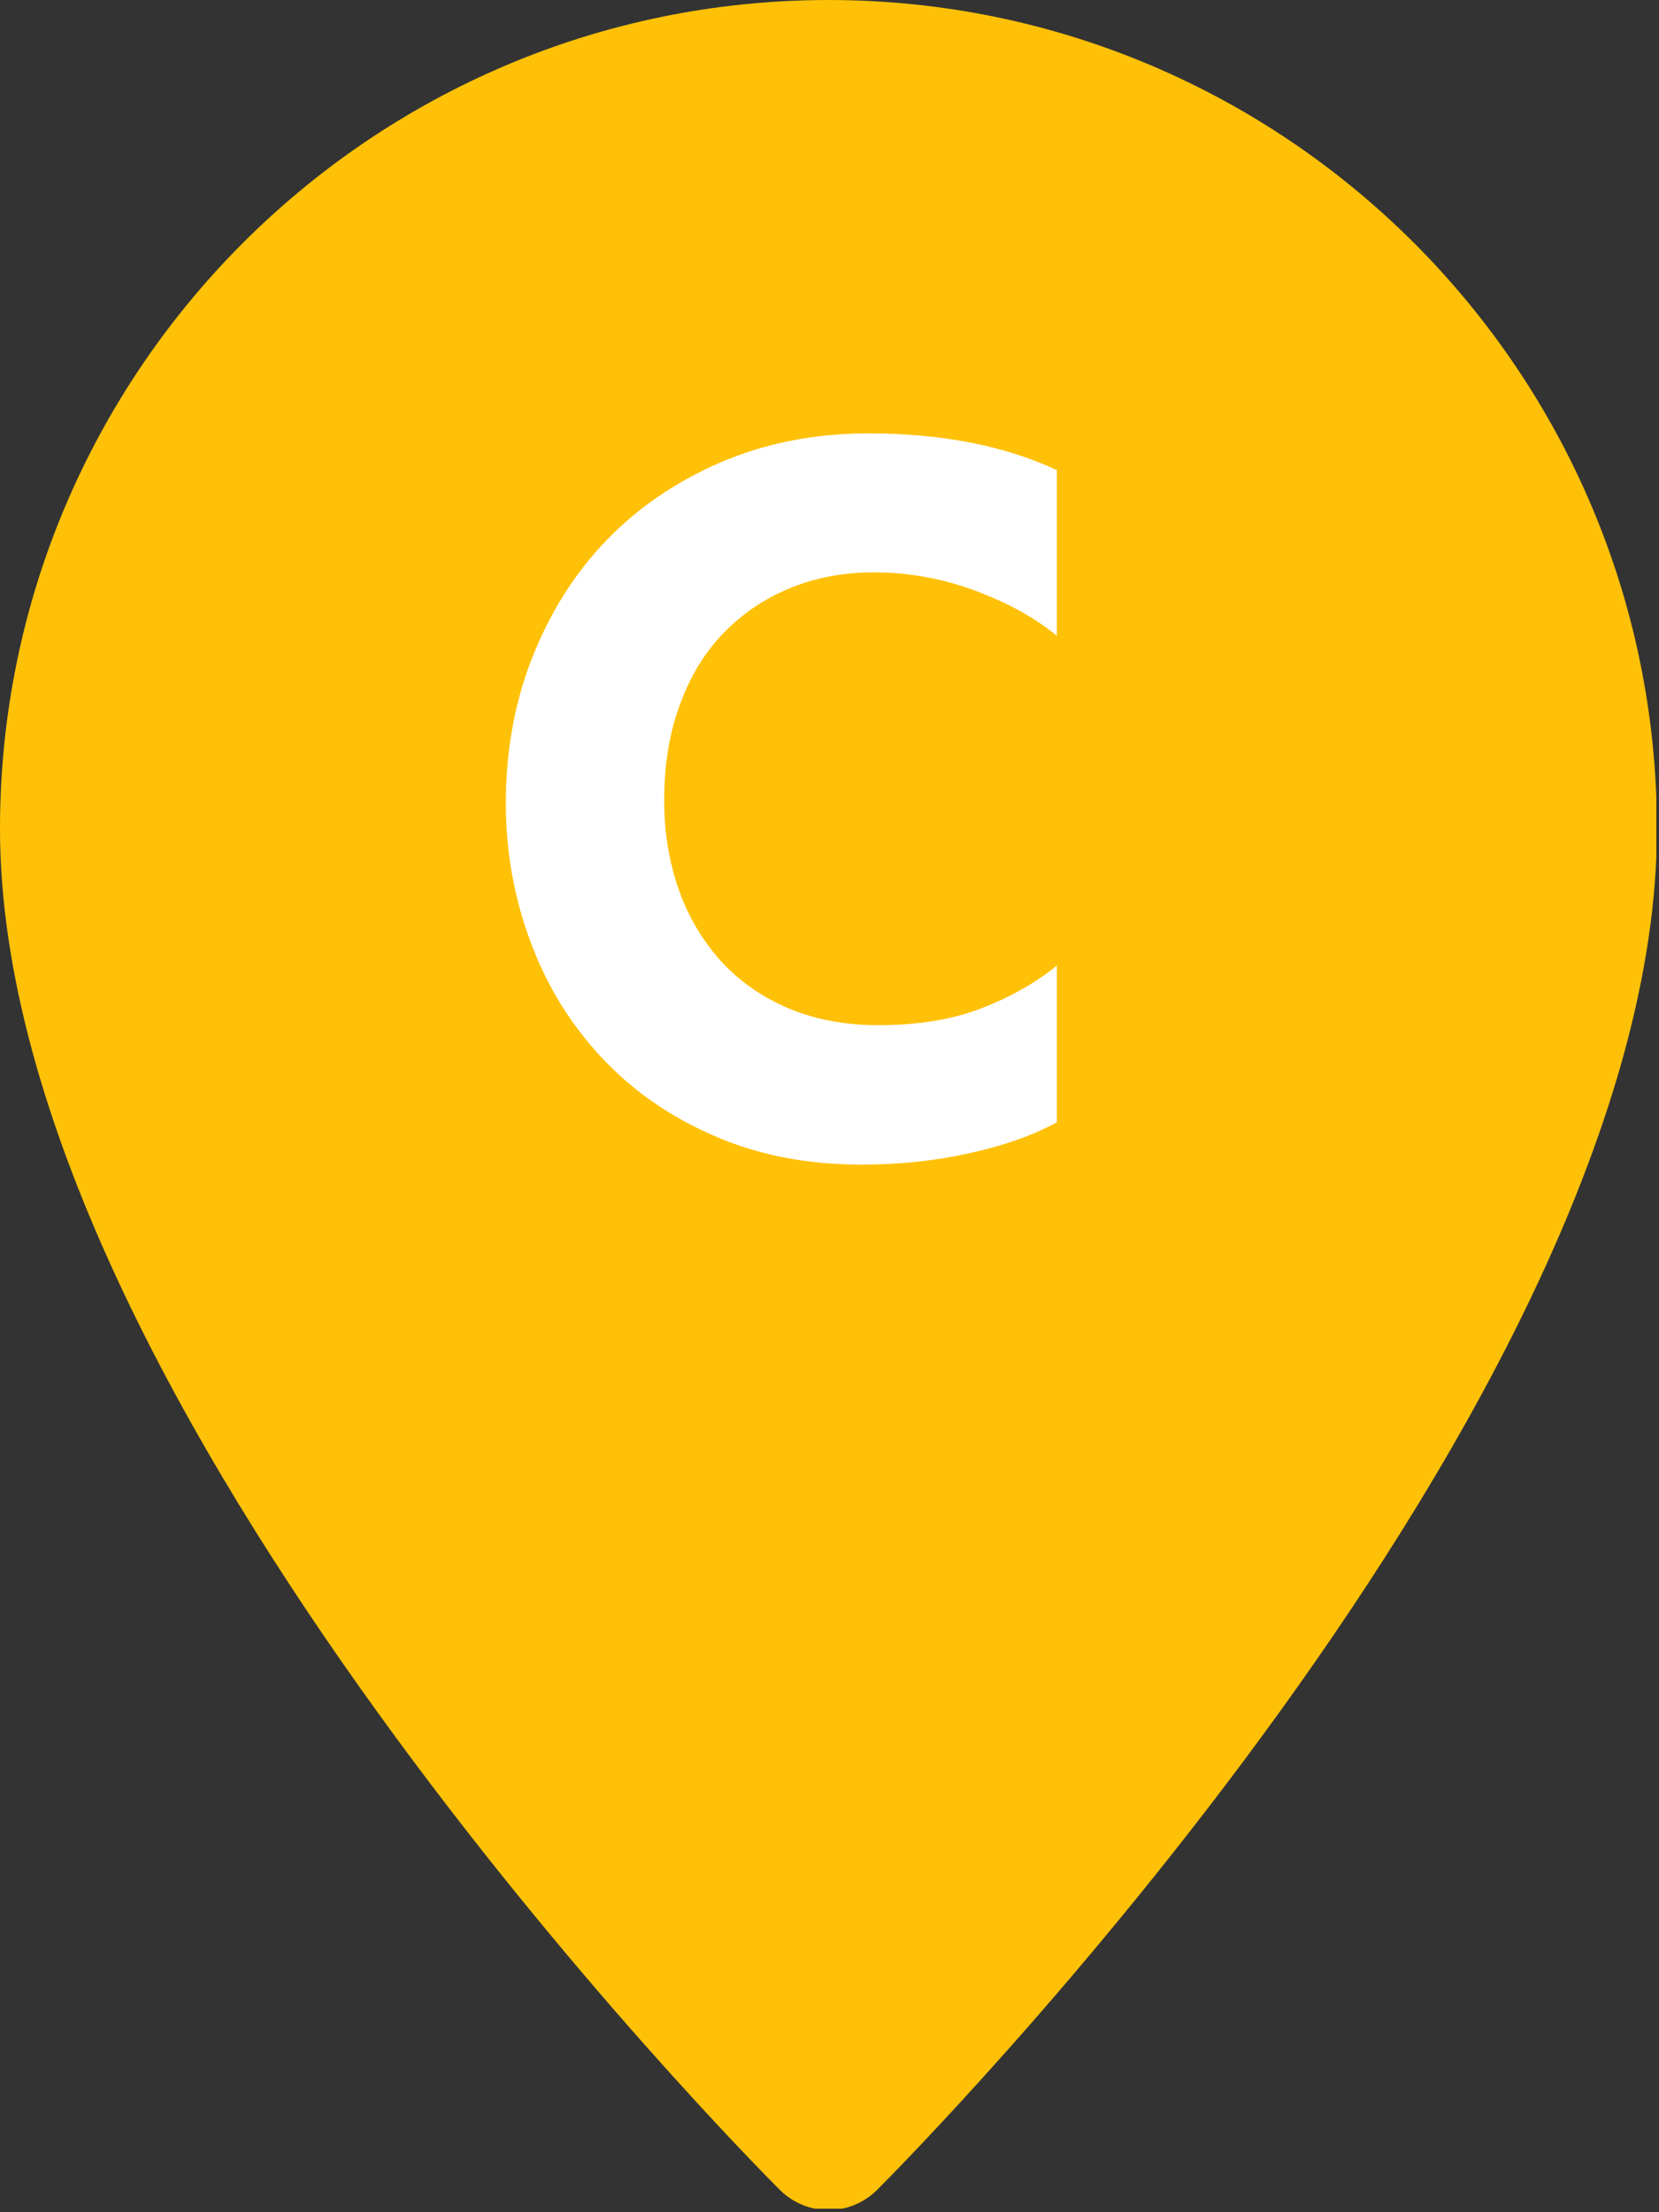
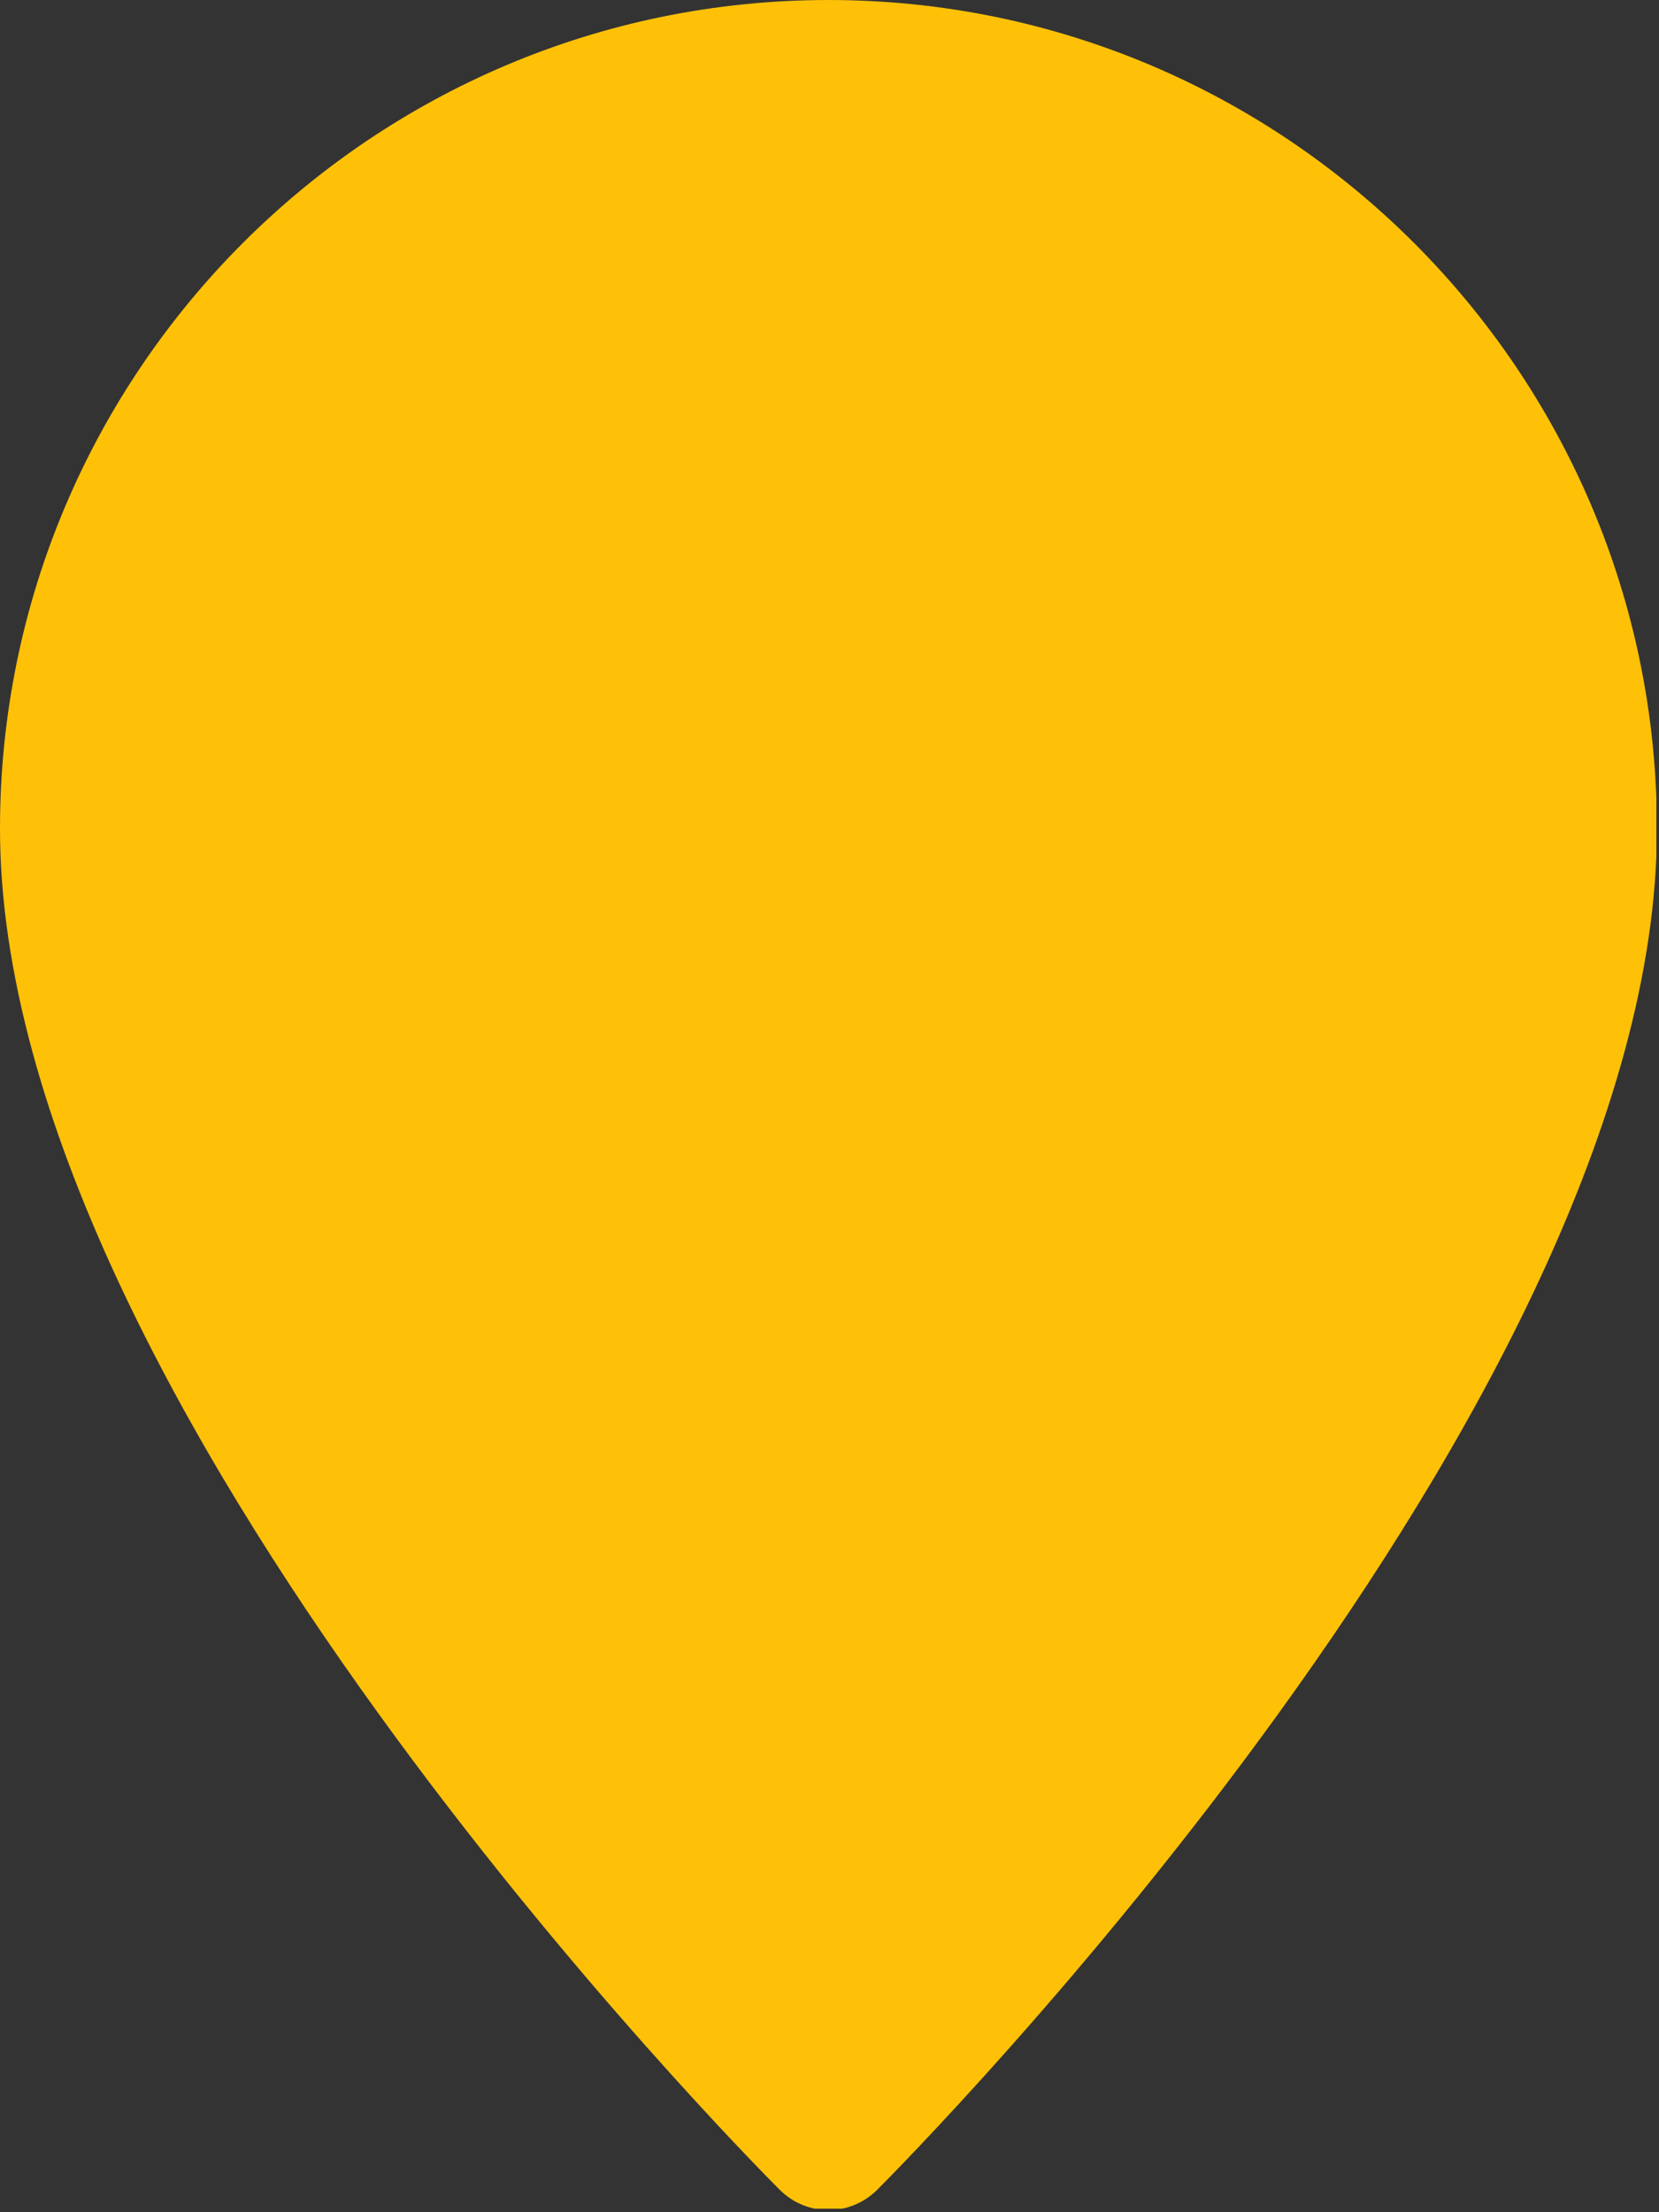
<svg xmlns="http://www.w3.org/2000/svg" width="30" height="40" viewBox="0 0 30 40" version="1.1" xml:space="preserve" style="fill-rule:evenodd;clip-rule:evenodd;stroke-linejoin:round;stroke-miterlimit:2;">
  <rect x="0" y="0" width="30" height="40" fill="#333333" stroke="none" />
  <g id="Artboard1" transform="matrix(0.078,0,0,0.078,0,0)">
    <rect x="0" y="0" width="384" height="512" style="fill:none;" />
    <clipPath id="_clip1">
      <rect x="0" y="0" width="384" height="512" />
    </clipPath>
    <g clip-path="url(#_clip1)">
      <g transform="matrix(1.026,0,0,1.02,-5,-5)">
        <g transform="matrix(0.975,0,0,0.981,4.873,4.904)">
          <path d="M192,0C86.1,0 0,86.1 0,192C0,325.1 173.3,499.9 180.7,507.3C183.8,510.4 187.9,512 192,512C196.1,512 200.2,510.4 203.3,507.3C210.7,499.9 384,325.1 384,192C384,86.1 297.9,0 192,0Z" style="fill:rgb(255,193,7);fill-rule:nonzero;" />
        </g>
        <g transform="matrix(0.975,0,0,0.981,5,5)">
-           <path d="M224.3,267.1C216.3,268.9 208,269.7 199.5,269.7C186.9,269.7 175.5,267.5 165.3,263C155.1,258.6 146.4,252.5 139.3,244.9C132.2,237.3 126.7,228.5 122.9,218.3C119.1,208.2 117.1,197.4 117.1,186.1C117.1,174 119.1,162.7 123.2,152.3C127.3,141.9 133,132.8 140.3,125.2C147.7,117.5 156.5,111.5 166.9,107C177.2,102.6 188.6,100.3 201.1,100.3C218,100.3 232.5,103.1 244.8,108.8L244.8,147.2C239.6,142.9 233.1,139.4 225.5,136.6C217.8,133.8 210.1,132.5 202.3,132.5C195.4,132.5 189,133.7 183.1,136.1C177.2,138.5 172.1,141.9 167.7,146.4C163.3,150.9 159.9,156.4 157.5,163C155,169.6 153.8,177.1 153.8,185.4C153.8,192.3 154.8,198.9 156.9,205.2C159,211.5 162.1,216.9 166.2,221.7C170.3,226.5 175.5,230.3 181.7,233.1C187.9,235.9 195.2,237.4 203.4,237.4C212.6,237.4 220.6,236.1 227.3,233.5C234,230.9 239.9,227.6 244.8,223.6L244.8,259.9C239.1,263 232.3,265.4 224.3,267.1Z" style="fill:white;fill-rule:nonzero;" />
-         </g>
+           </g>
      </g>
    </g>
  </g>
</svg>